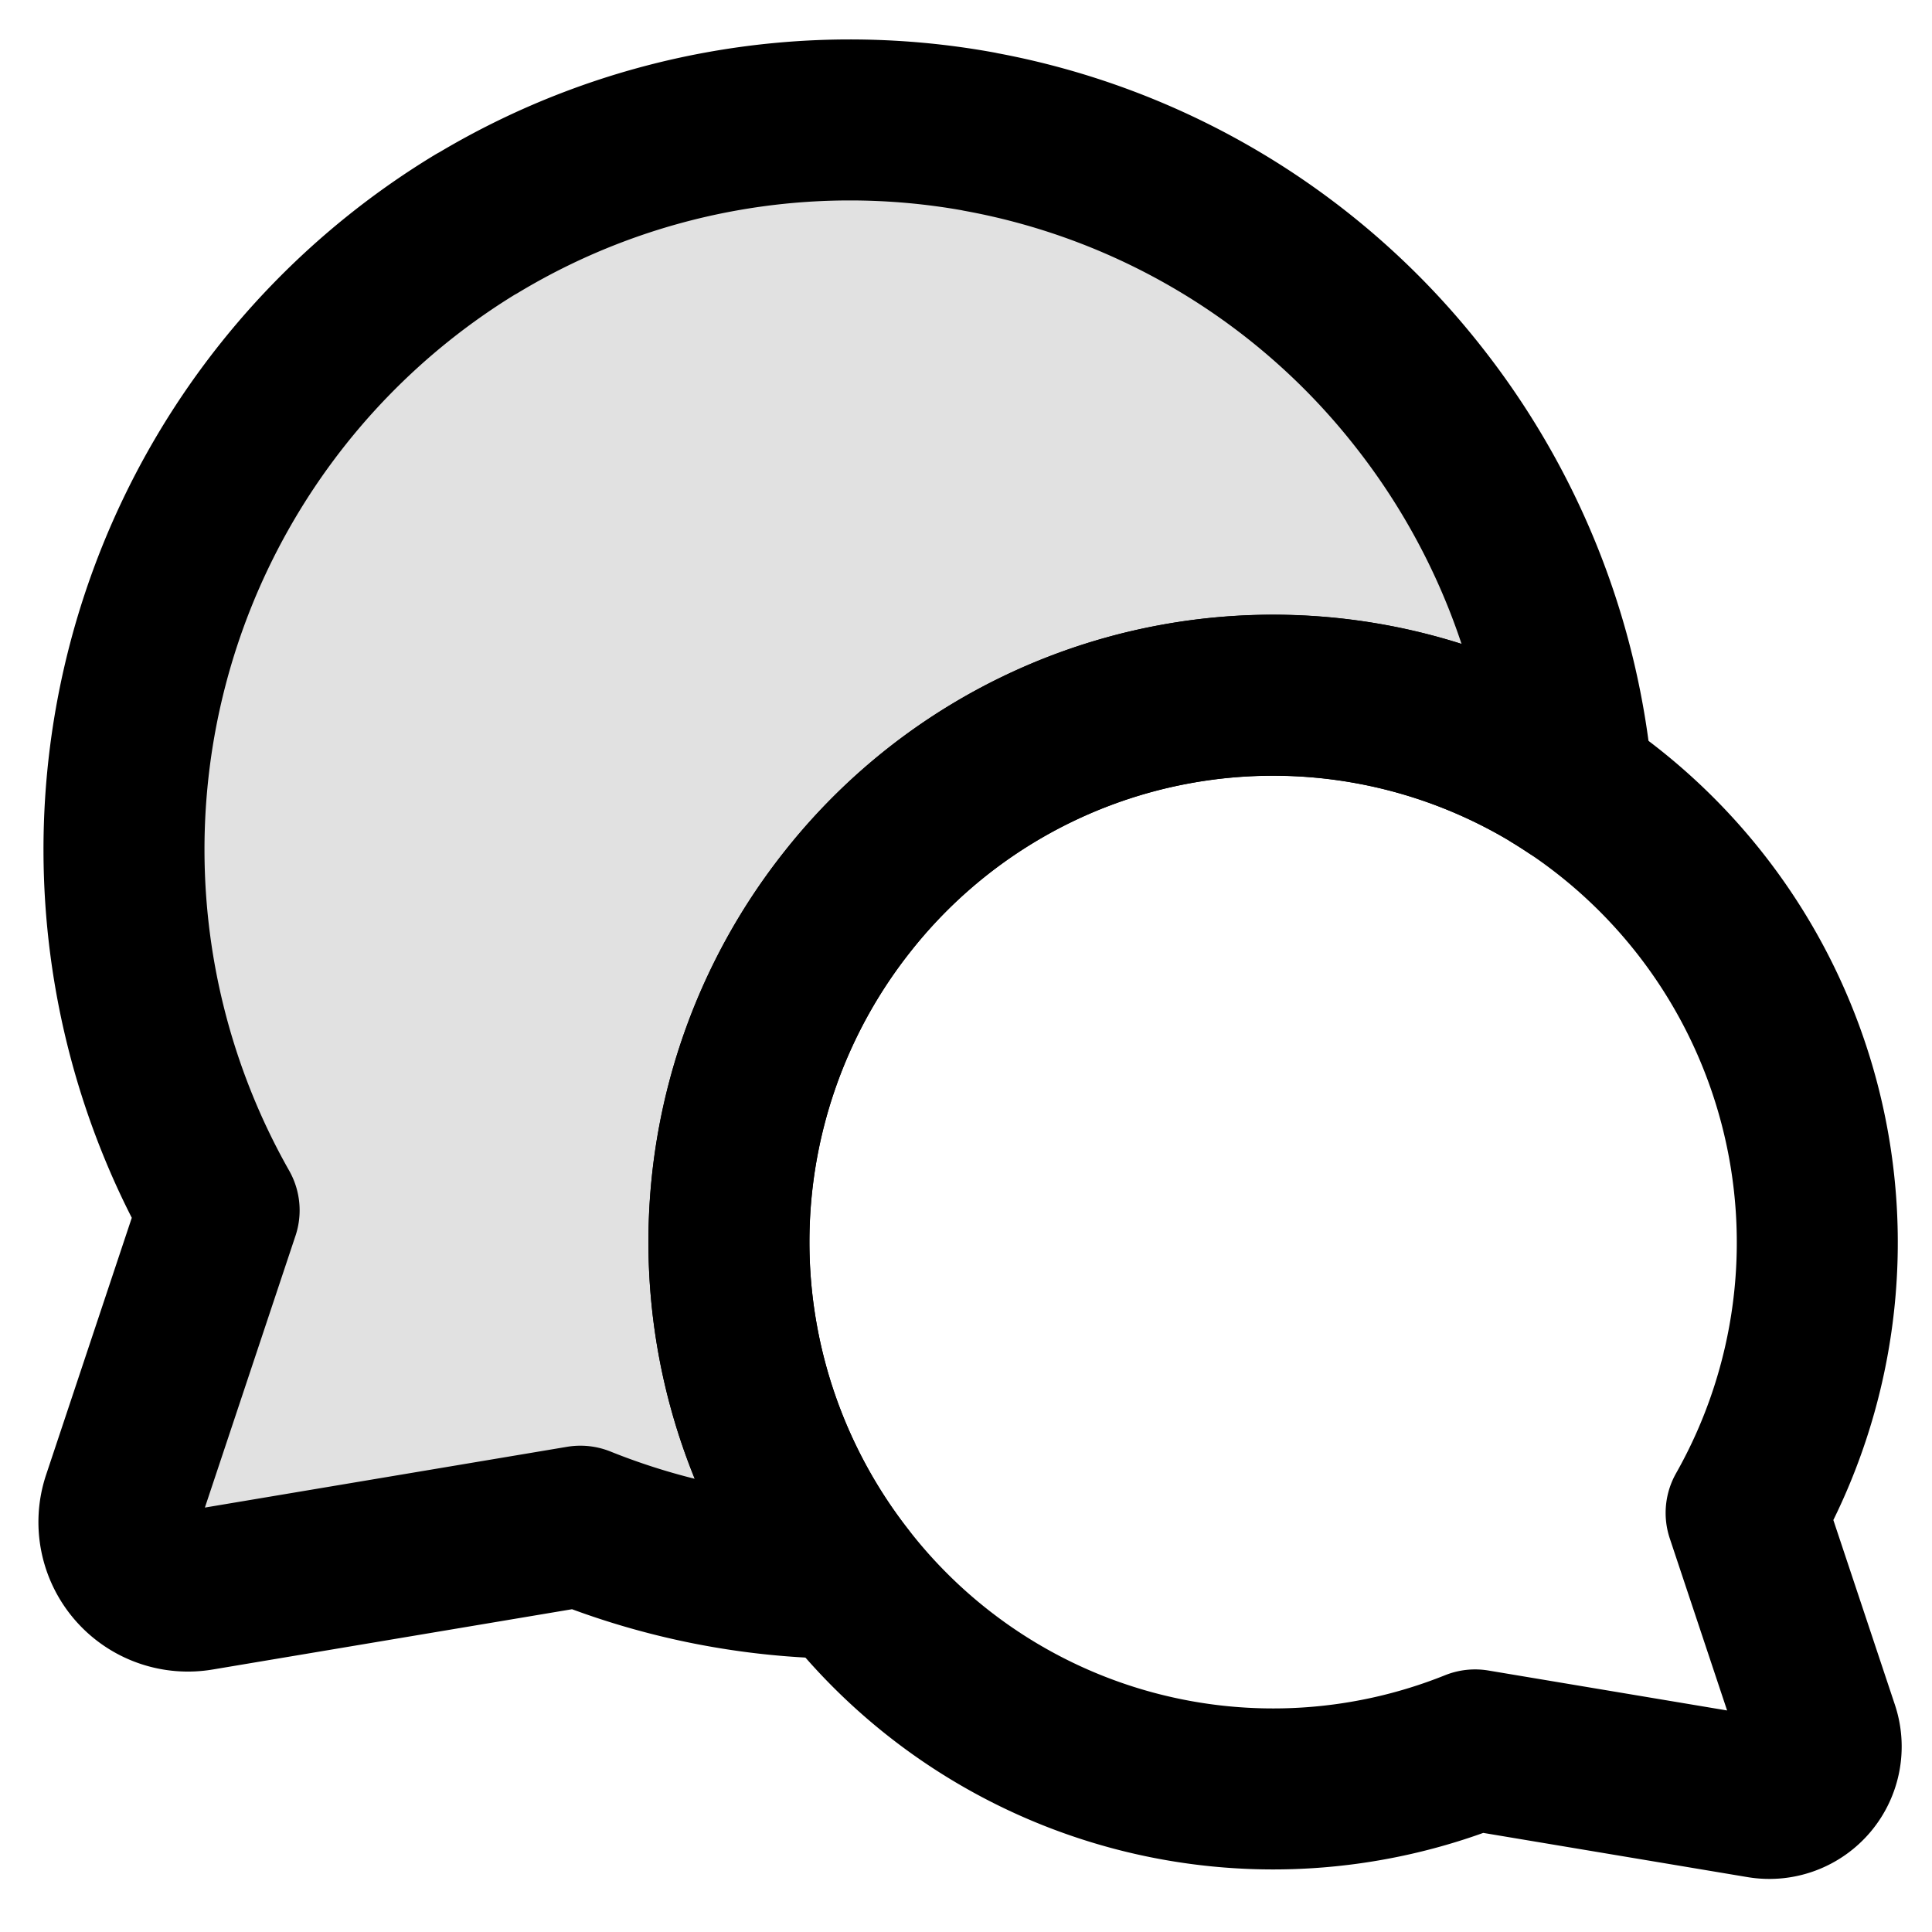
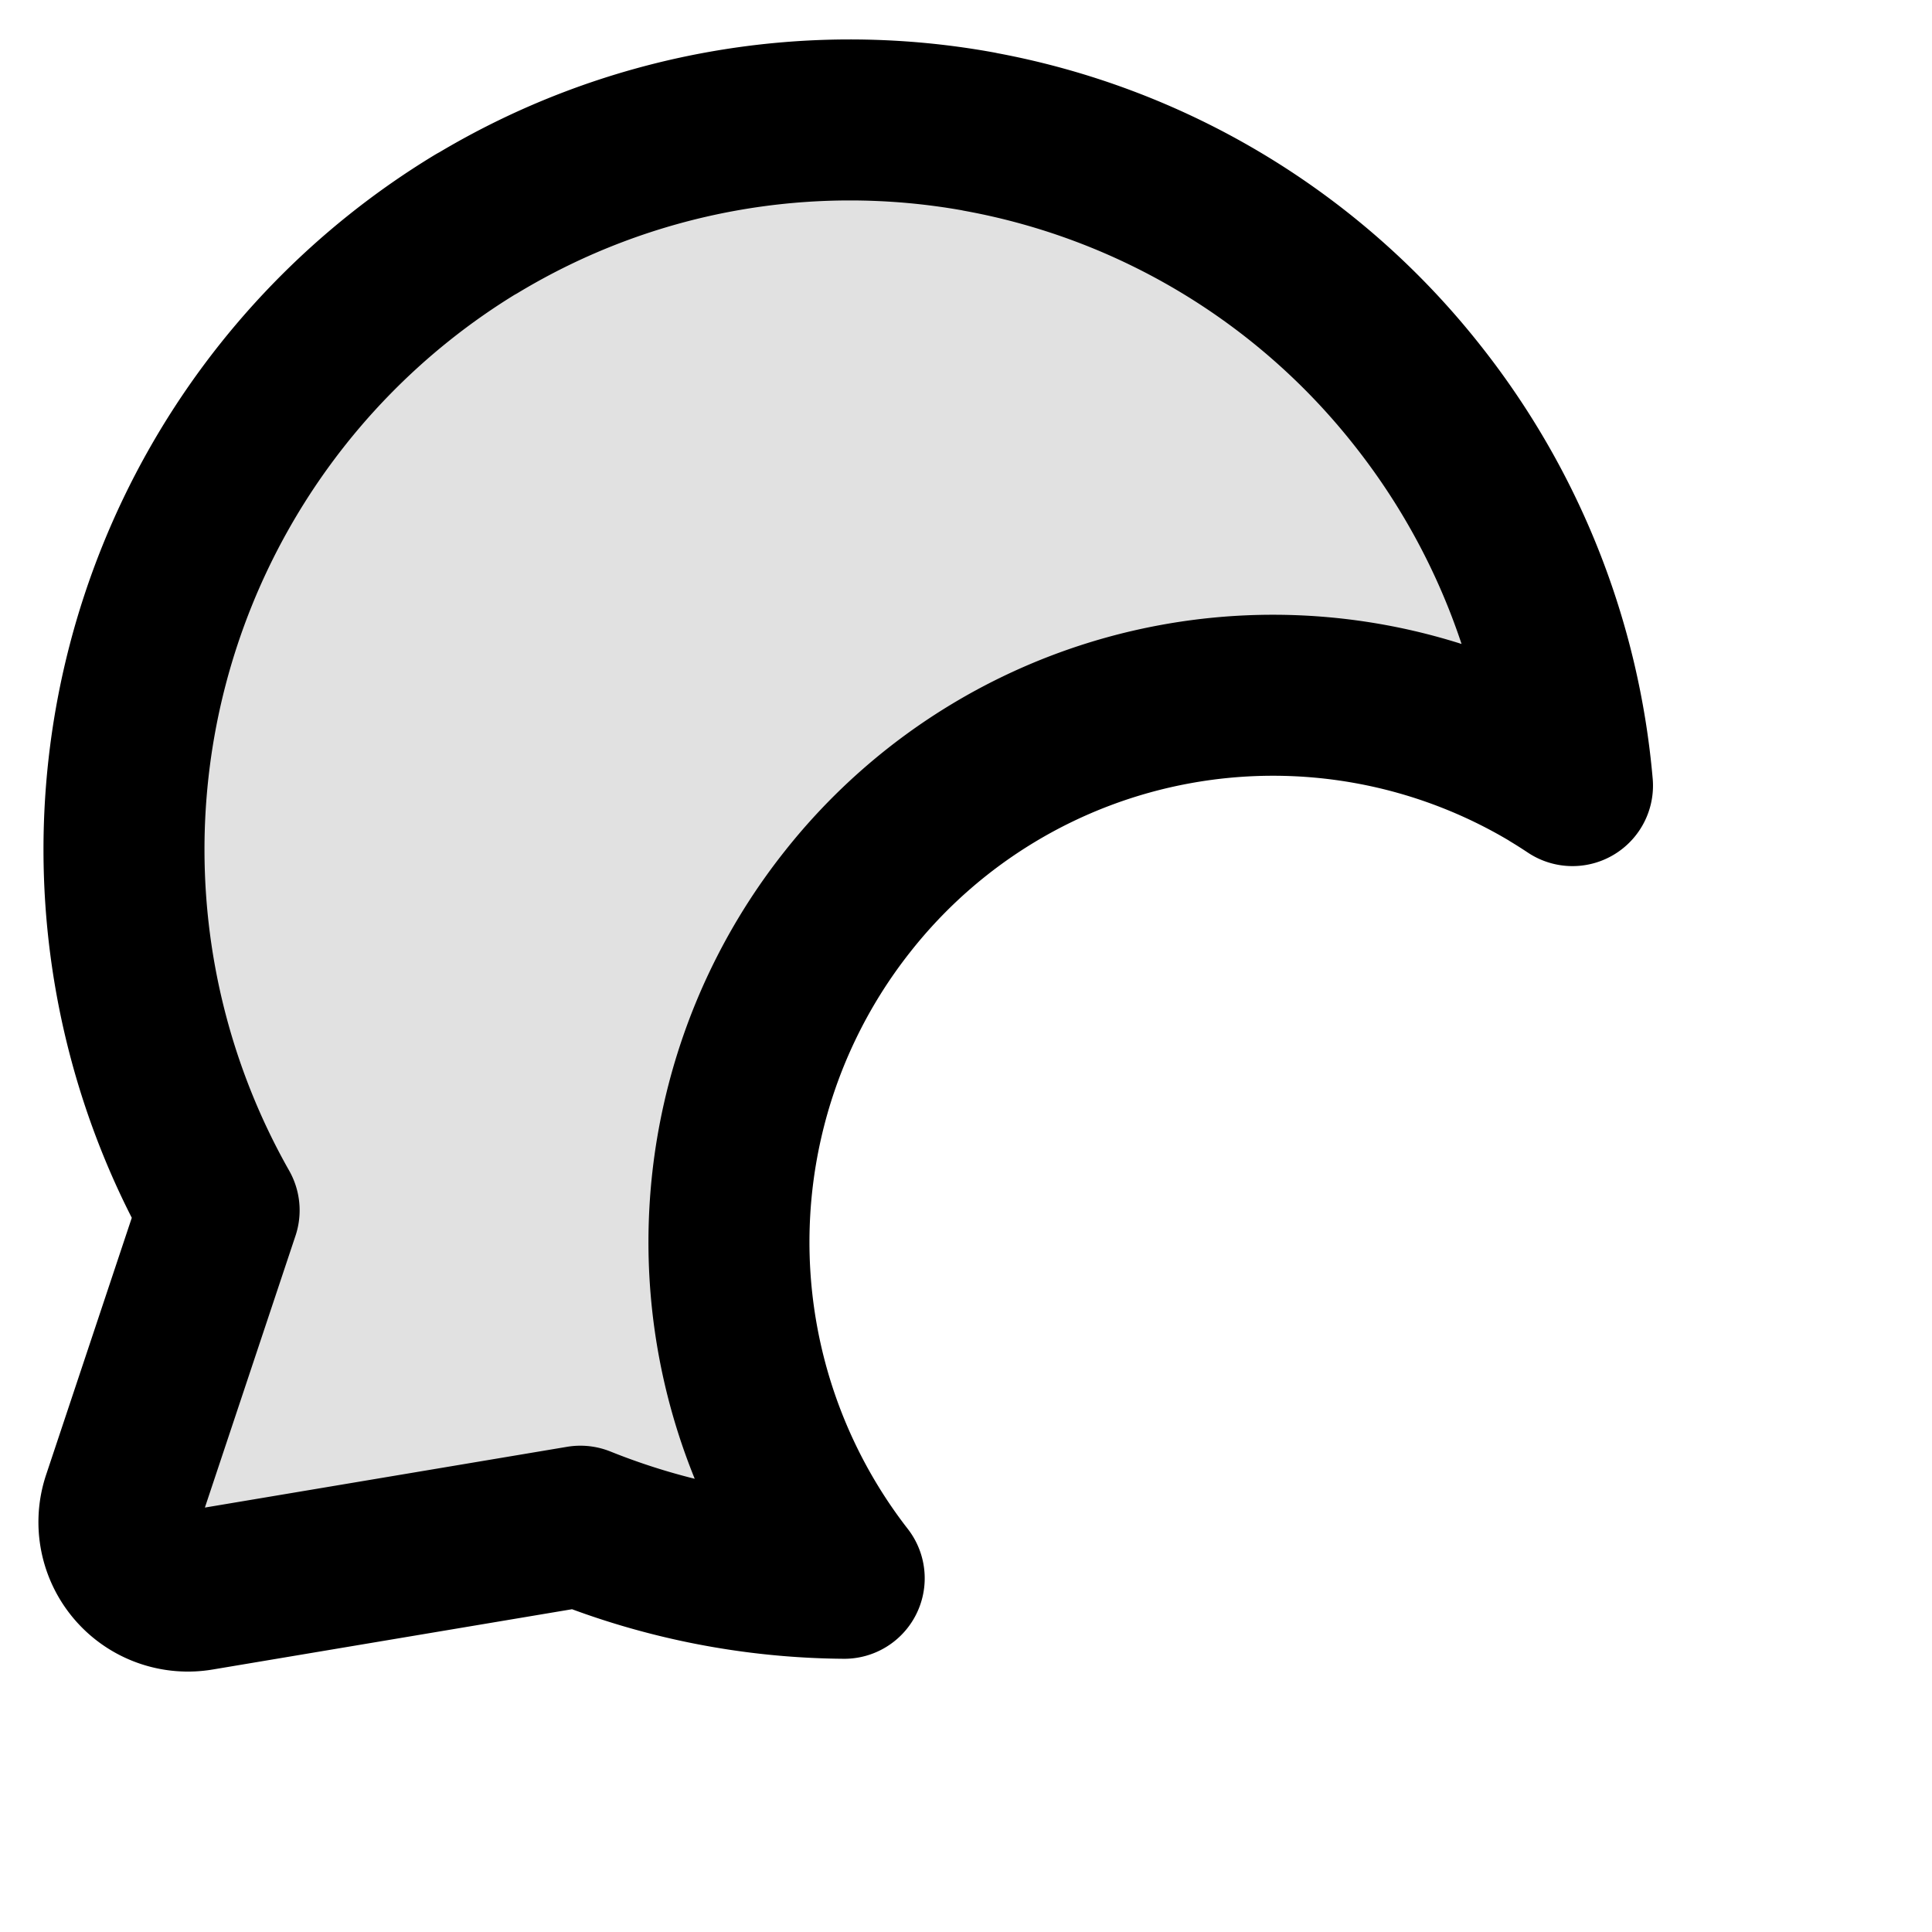
<svg xmlns="http://www.w3.org/2000/svg" viewBox="0 0 24 24" height="32" width="32" stroke-width="2" fill="none" role="presentation">
-   <path stroke-linejoin="round" stroke-linecap="round" stroke="black" d="M19.292 9.603a6.734 6.734 0 0 0-8.765 1.597 6.805 6.805 0 0 0 .02 8.48 6.73 6.73 0 0 0 7.777 2.058l3.55.594a.644.644 0 0 0 .717-.837l-.9-2.701a6.82 6.82 0 0 0-2.4-9.19h.001Z" />
  <path stroke-linejoin="round" stroke-linecap="round" stroke="black" fill-opacity="0.12" fill="black" d="M12.165 1.635A8.978 8.978 0 0 0 5.921 2.78v-.002a9.09 9.09 0 0 0-3.199 12.257l-1.2 3.6a.857.857 0 0 0 .955 1.118l4.733-.794a8.975 8.975 0 0 0 3.277.647 6.807 6.807 0 0 1-1.265-5.673 6.806 6.806 0 0 1 1.305-2.732 6.734 6.734 0 0 1 8.765-1.597h-.002c.083.05.164.102.244.155a9.077 9.077 0 0 0-1.929-4.85 8.978 8.978 0 0 0-5.44-3.273Z" />
</svg>